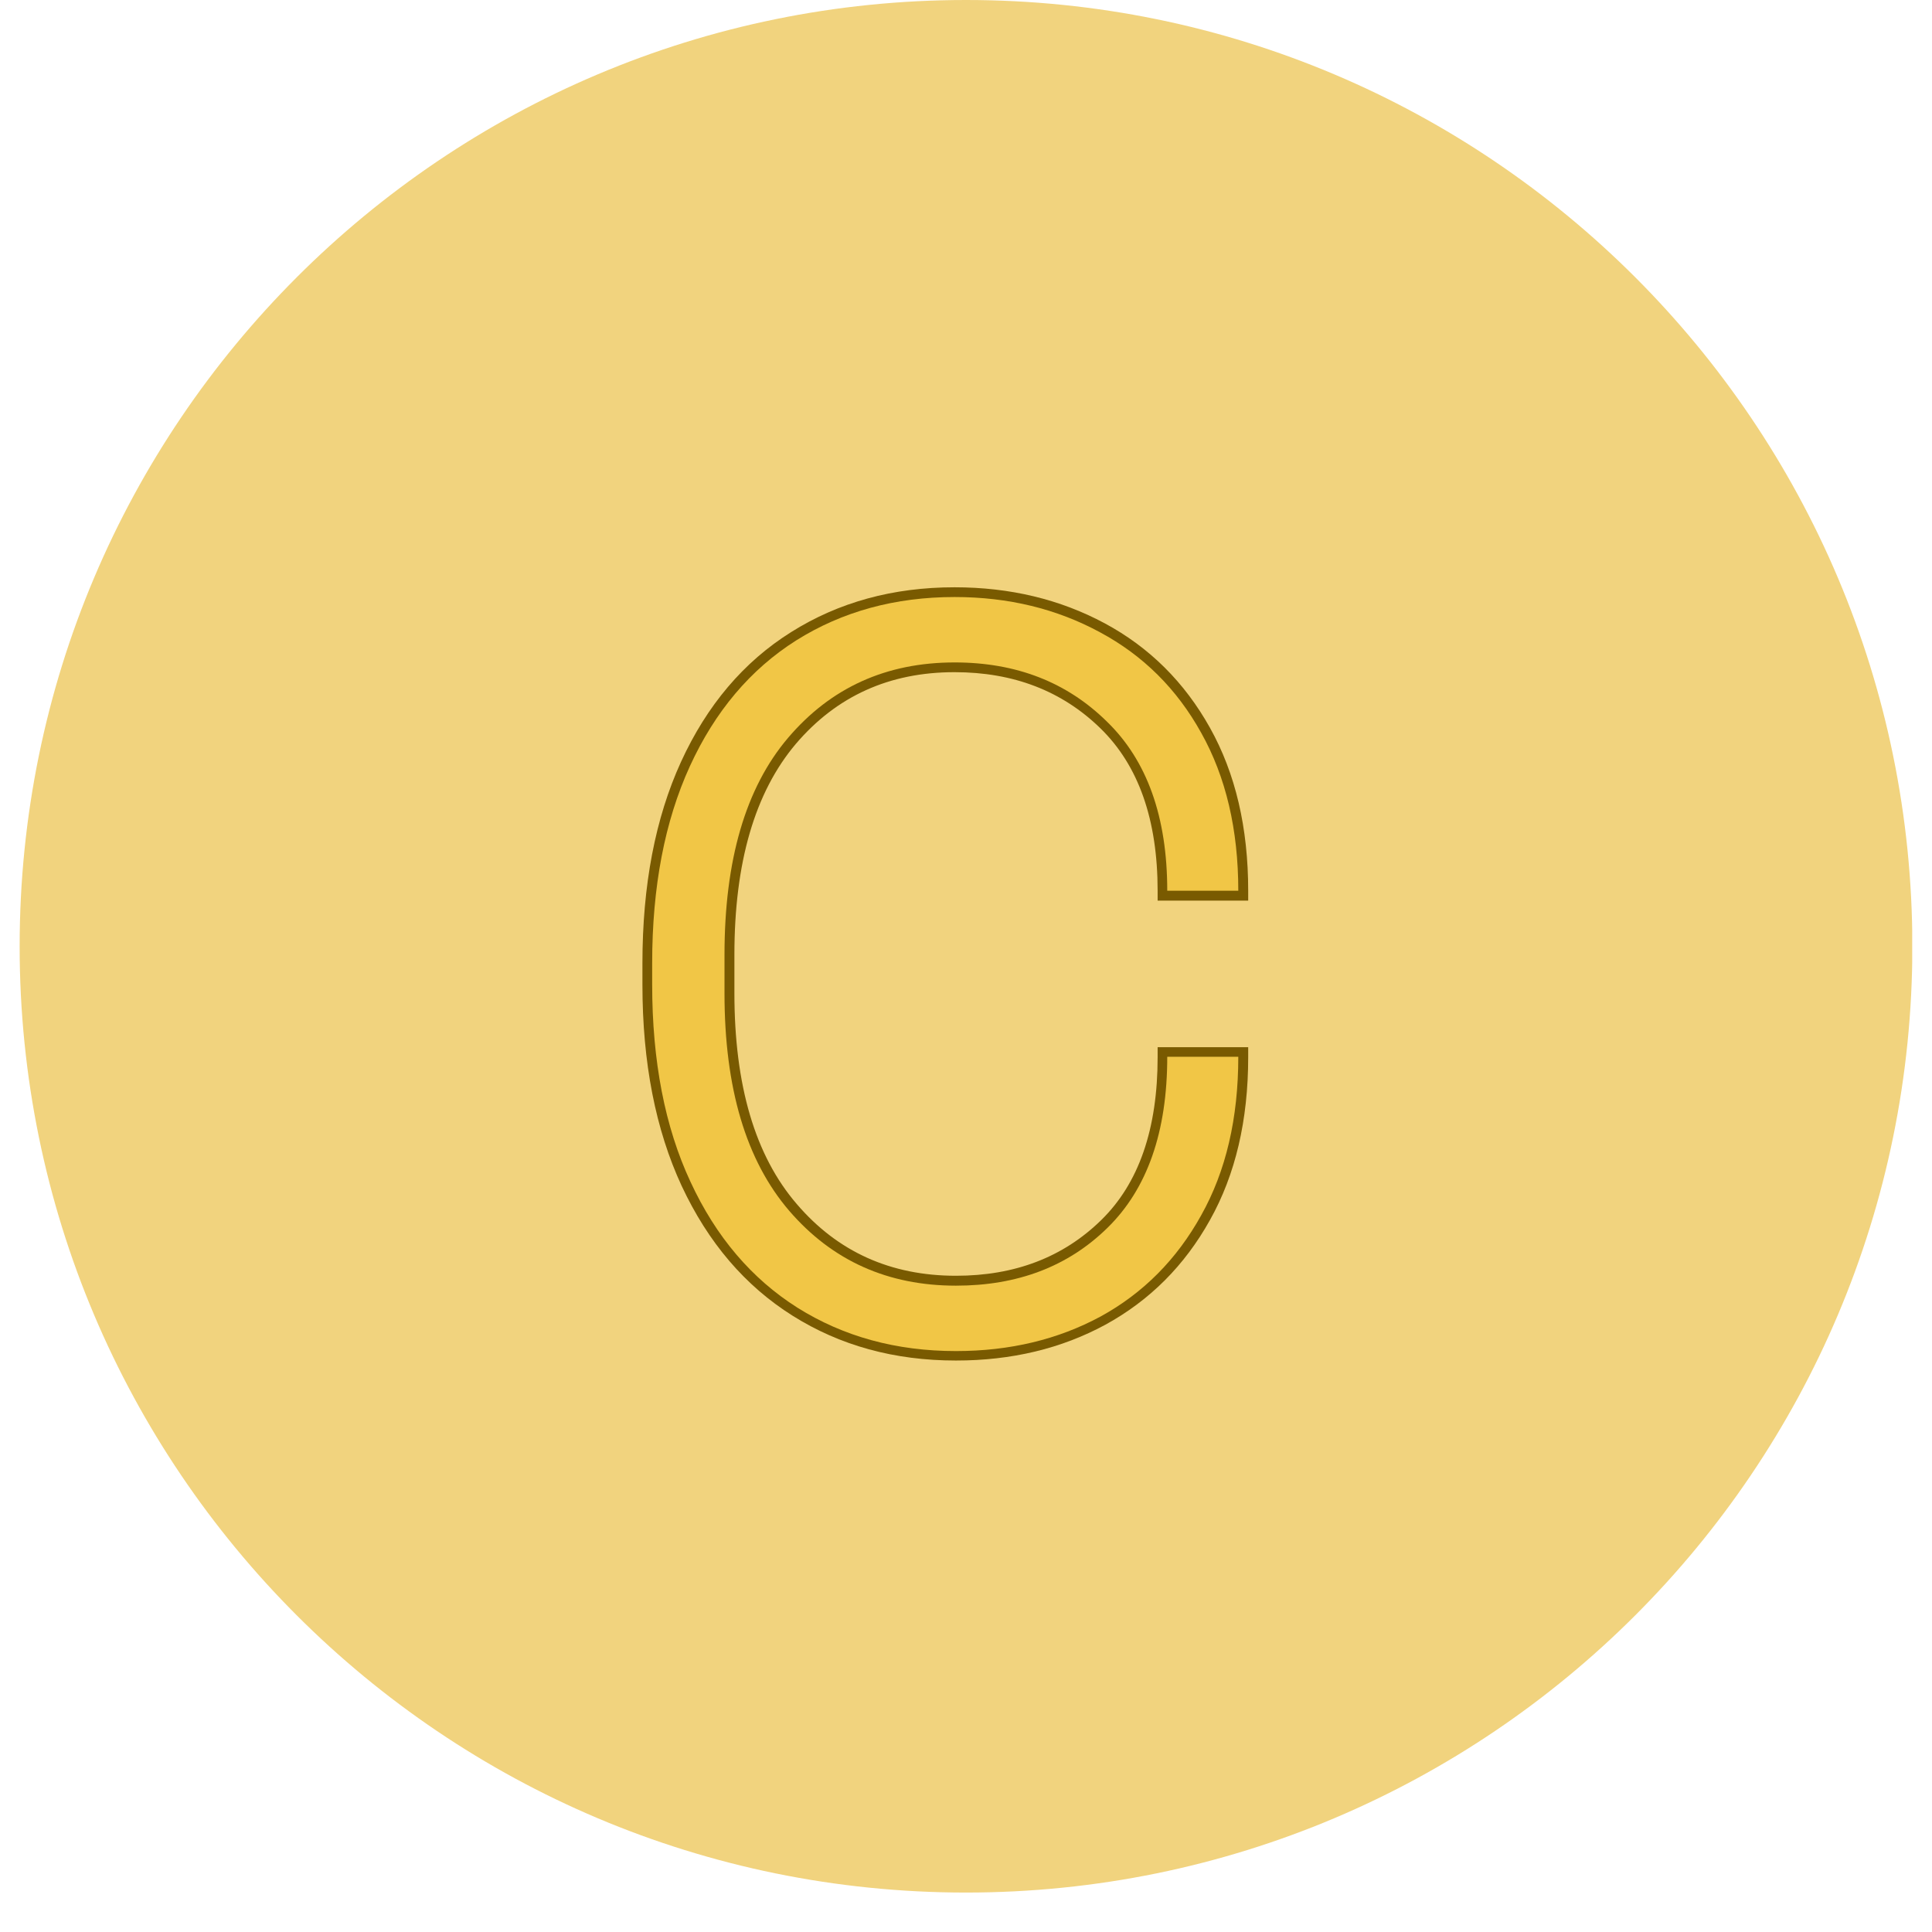
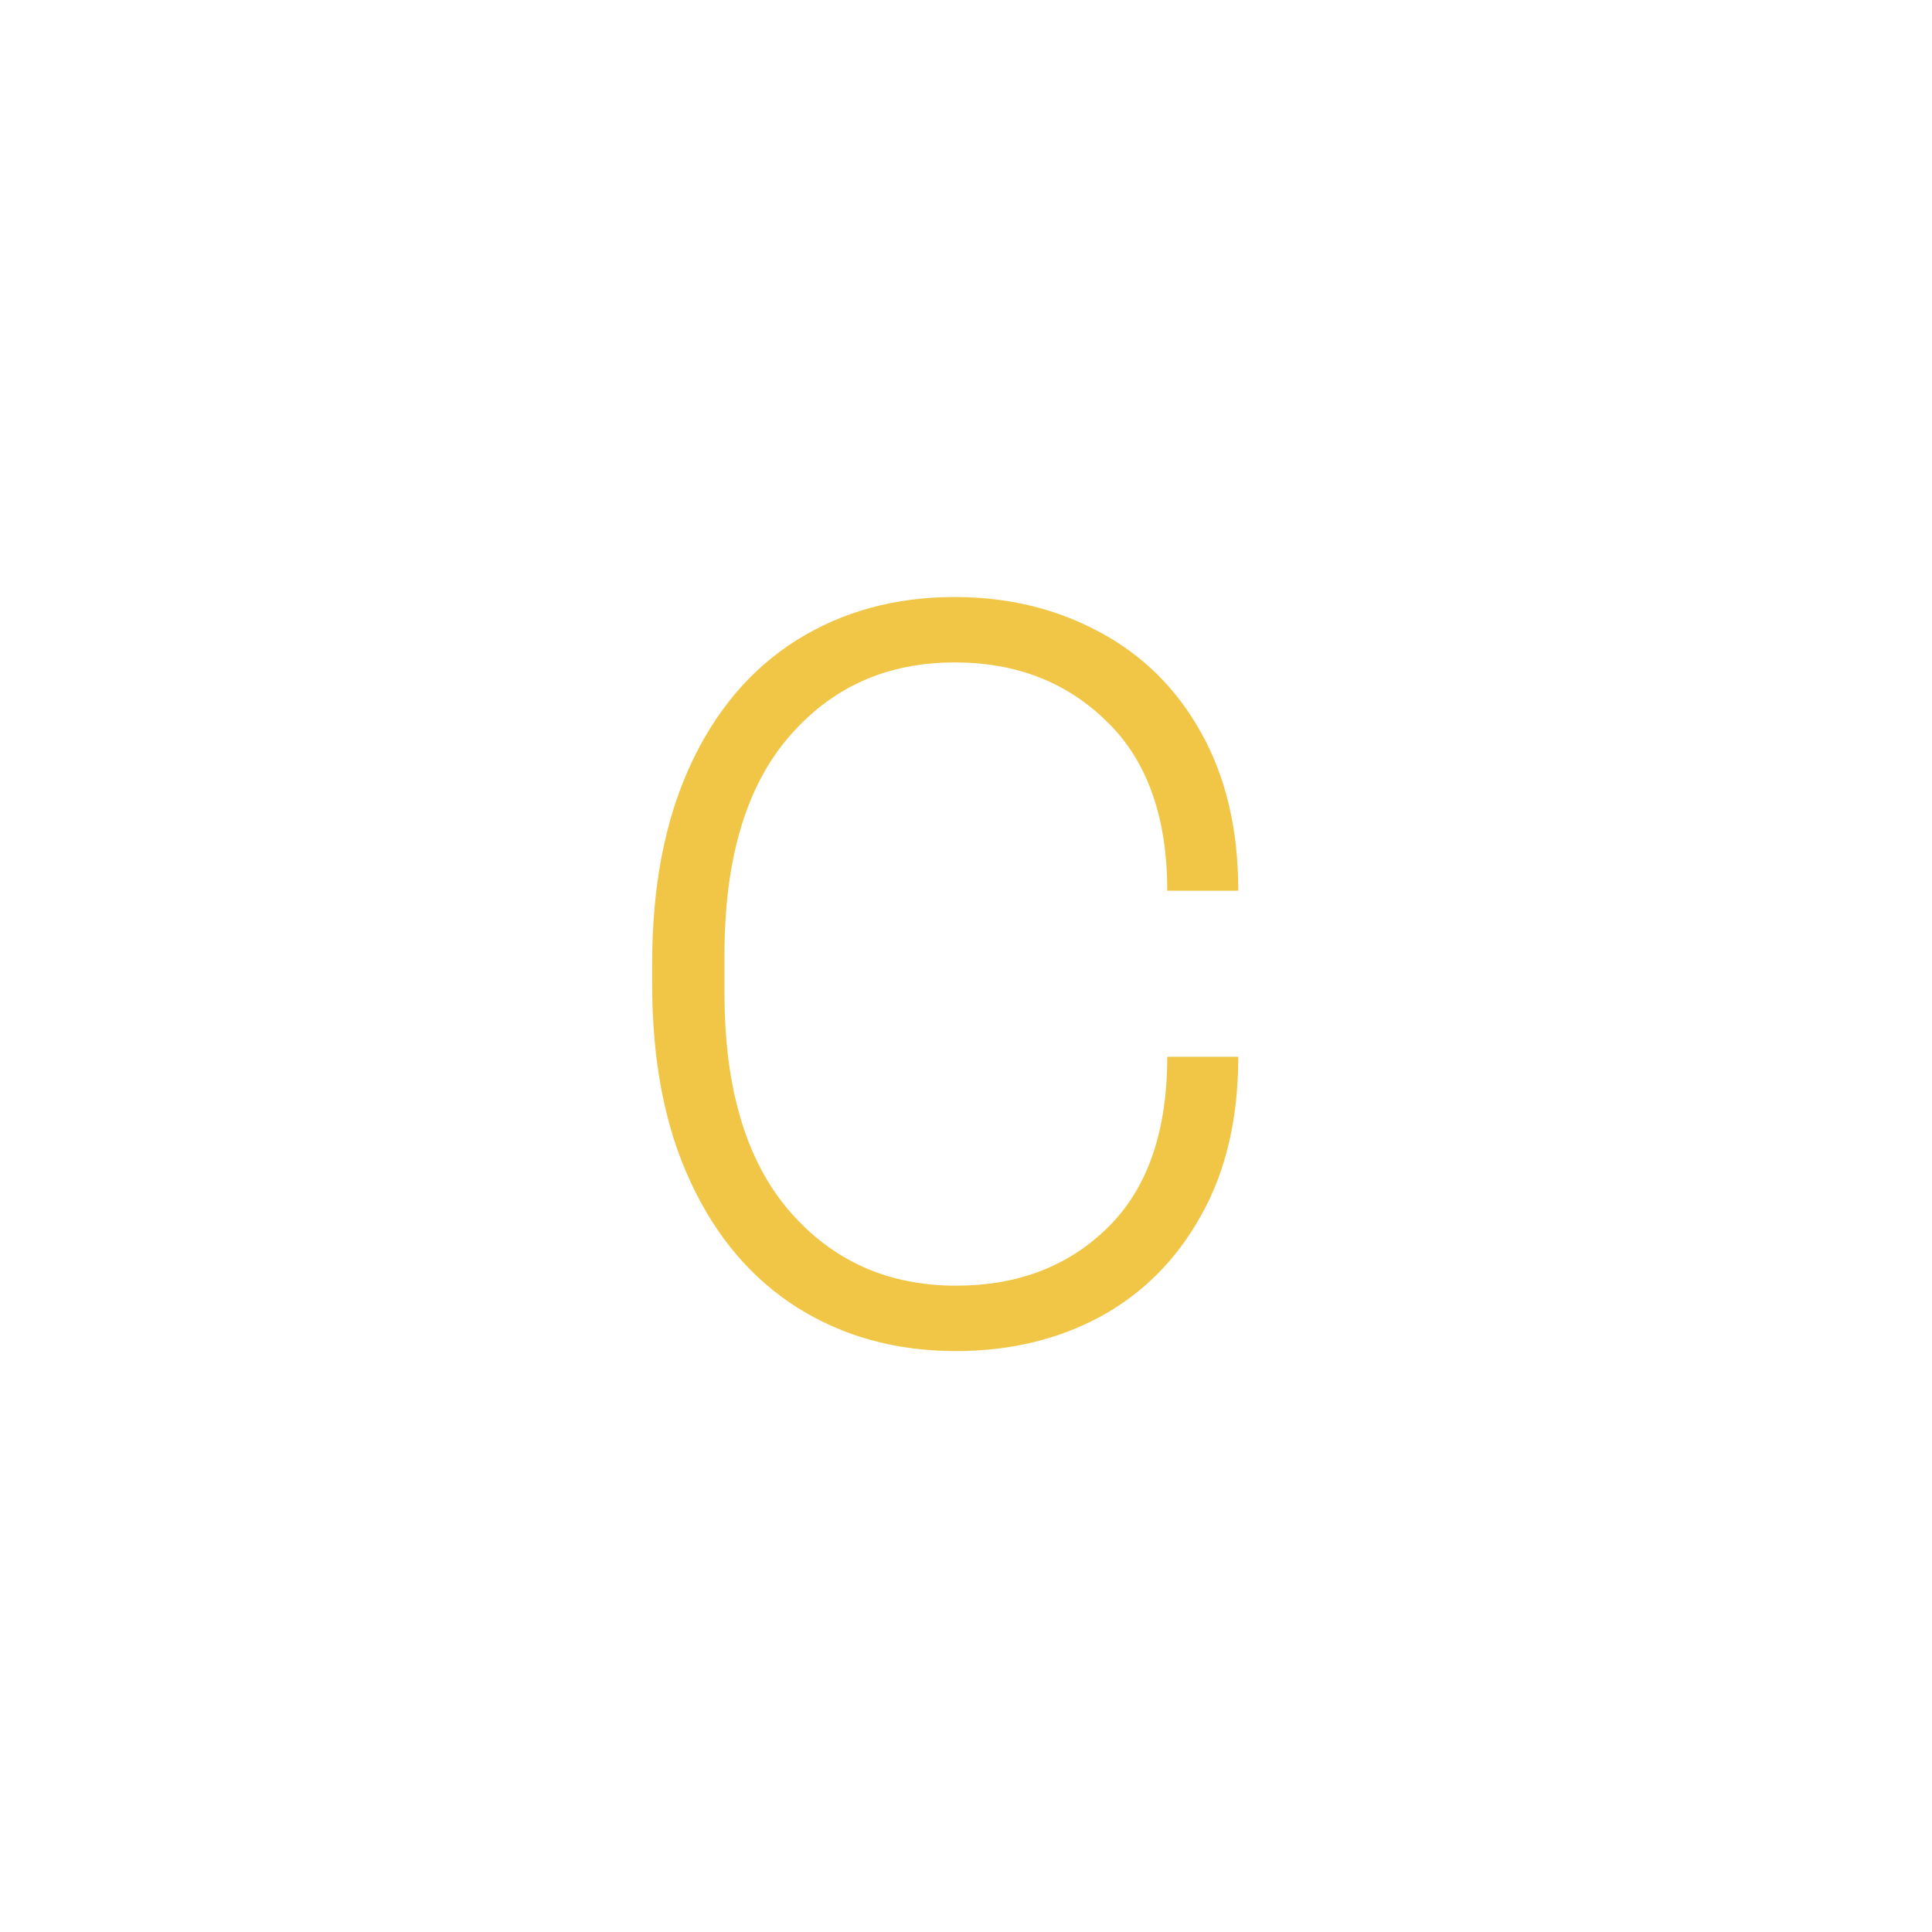
<svg xmlns="http://www.w3.org/2000/svg" width="64" zoomAndPan="magnify" viewBox="0 0 48 48" height="64" preserveAspectRatio="xMidYMid meet" version="1.2">
  <defs>
    <clipPath id="c0e26ceb65">
-       <path d="M 0.488 0 L 47.508 0 L 47.508 47.02 L 0.488 47.02 Z M 0.488 0 " />
-     </clipPath>
+       </clipPath>
    <clipPath id="b8e97d709a">
-       <path d="M 24 0 C 11.016 0 0.488 10.527 0.488 23.512 C 0.488 36.496 11.016 47.02 24 47.02 C 36.984 47.02 47.512 36.496 47.512 23.512 C 47.512 10.527 36.984 0 24 0 Z M 24 0 " />
-     </clipPath>
+       </clipPath>
  </defs>
  <g id="2ff977f373">
    <g clip-rule="nonzero" clip-path="url(#c0e26ceb65)">
      <g clip-rule="nonzero" clip-path="url(#b8e97d709a)">
-         <path style=" stroke:none;fill-rule:nonzero;fill:#f1d37e;fill-opacity:1;" d="M 0.488 0 L 47.512 0 L 47.512 47.02 L 0.488 47.02 Z M 0.488 0 " />
-       </g>
+         </g>
    </g>
    <g style="fill:#795a00;fill-opacity:1;">
      <g transform="translate(14.406, 33.208)">
-         <path style="stroke:none" d="M 16.605 -6.945 C 16.605 -5.379 16.289 -4.027 15.656 -2.898 C 15.023 -1.762 14.156 -0.898 13.059 -0.297 C 11.965 0.297 10.727 0.594 9.344 0.594 C 7.816 0.594 6.465 0.223 5.285 -0.52 C 4.105 -1.262 3.188 -2.336 2.531 -3.742 C 1.883 -5.137 1.555 -6.805 1.555 -8.746 L 1.555 -9.273 C 1.555 -11.215 1.875 -12.883 2.512 -14.277 C 3.156 -15.684 4.066 -16.762 5.25 -17.504 C 6.43 -18.246 7.781 -18.617 9.309 -18.617 C 10.691 -18.617 11.934 -18.316 13.039 -17.723 C 14.152 -17.125 15.023 -16.258 15.656 -15.125 C 16.289 -13.992 16.605 -12.645 16.605 -11.074 L 16.605 -10.832 L 14.355 -10.832 L 14.355 -11.074 C 14.355 -12.84 13.883 -14.188 12.934 -15.113 C 11.98 -16.043 10.773 -16.508 9.309 -16.508 C 7.691 -16.508 6.379 -15.914 5.367 -14.727 C 4.348 -13.523 3.84 -11.777 3.84 -9.488 L 3.84 -8.535 C 3.84 -6.242 4.355 -4.496 5.387 -3.297 C 6.406 -2.105 7.727 -1.512 9.344 -1.512 C 10.809 -1.512 12.008 -1.973 12.949 -2.891 C 13.887 -3.805 14.355 -5.156 14.355 -6.945 L 14.355 -7.191 L 16.605 -7.191 Z M 16.121 -6.945 L 16.363 -6.945 L 16.363 -6.703 L 14.602 -6.703 L 14.602 -6.945 L 14.844 -6.945 C 14.844 -5.023 14.324 -3.555 13.289 -2.543 C 12.254 -1.531 10.938 -1.027 9.344 -1.027 C 7.578 -1.027 6.137 -1.68 5.02 -2.98 C 3.91 -4.273 3.355 -6.125 3.355 -8.535 L 3.355 -9.488 C 3.355 -11.898 3.902 -13.746 5 -15.039 C 6.105 -16.344 7.543 -16.992 9.309 -16.992 C 10.902 -16.992 12.223 -16.484 13.27 -15.461 C 14.316 -14.438 14.844 -12.977 14.844 -11.074 L 14.602 -11.074 L 14.602 -11.316 L 16.363 -11.316 L 16.363 -11.074 L 16.121 -11.074 C 16.121 -12.559 15.824 -13.832 15.234 -14.887 C 14.645 -15.938 13.84 -16.742 12.809 -17.297 C 11.777 -17.852 10.609 -18.129 9.309 -18.129 C 7.875 -18.129 6.609 -17.785 5.508 -17.094 C 4.406 -16.402 3.555 -15.395 2.953 -14.074 C 2.344 -12.746 2.039 -11.145 2.039 -9.273 L 2.039 -8.746 C 2.039 -6.879 2.352 -5.277 2.969 -3.945 C 3.586 -2.625 4.441 -1.621 5.543 -0.93 C 6.645 -0.234 7.91 0.109 9.344 0.109 C 10.645 0.109 11.805 -0.168 12.828 -0.723 C 13.844 -1.277 14.645 -2.082 15.234 -3.133 C 15.824 -4.191 16.121 -5.461 16.121 -6.945 Z M 16.121 -6.945 " />
-       </g>
+         </g>
    </g>
    <g style="fill:#f1c646;fill-opacity:1;">
      <g transform="translate(14.406, 33.208)">
        <path style="stroke:none" d="M 16.359 -6.953 C 16.359 -5.422 16.051 -4.109 15.438 -3.016 C 14.832 -1.922 14 -1.082 12.938 -0.5 C 11.883 0.07 10.688 0.359 9.344 0.359 C 7.863 0.359 6.551 0 5.406 -0.719 C 4.27 -1.438 3.383 -2.477 2.75 -3.844 C 2.113 -5.207 1.797 -6.844 1.797 -8.75 L 1.797 -9.281 C 1.797 -11.176 2.109 -12.805 2.734 -14.172 C 3.359 -15.535 4.238 -16.578 5.375 -17.297 C 6.52 -18.016 7.832 -18.375 9.312 -18.375 C 10.645 -18.375 11.848 -18.082 12.922 -17.5 C 13.992 -16.926 14.832 -16.094 15.438 -15 C 16.051 -13.906 16.359 -12.598 16.359 -11.078 L 14.594 -11.078 C 14.594 -12.91 14.094 -14.312 13.094 -15.281 C 12.102 -16.258 10.844 -16.75 9.312 -16.75 C 7.613 -16.75 6.234 -16.125 5.172 -14.875 C 4.117 -13.633 3.594 -11.836 3.594 -9.484 L 3.594 -8.531 C 3.594 -6.176 4.129 -4.375 5.203 -3.125 C 6.273 -1.883 7.656 -1.266 9.344 -1.266 C 10.875 -1.266 12.129 -1.742 13.109 -2.703 C 14.098 -3.672 14.594 -5.086 14.594 -6.953 Z M 16.359 -6.953 " />
      </g>
    </g>
  </g>
</svg>